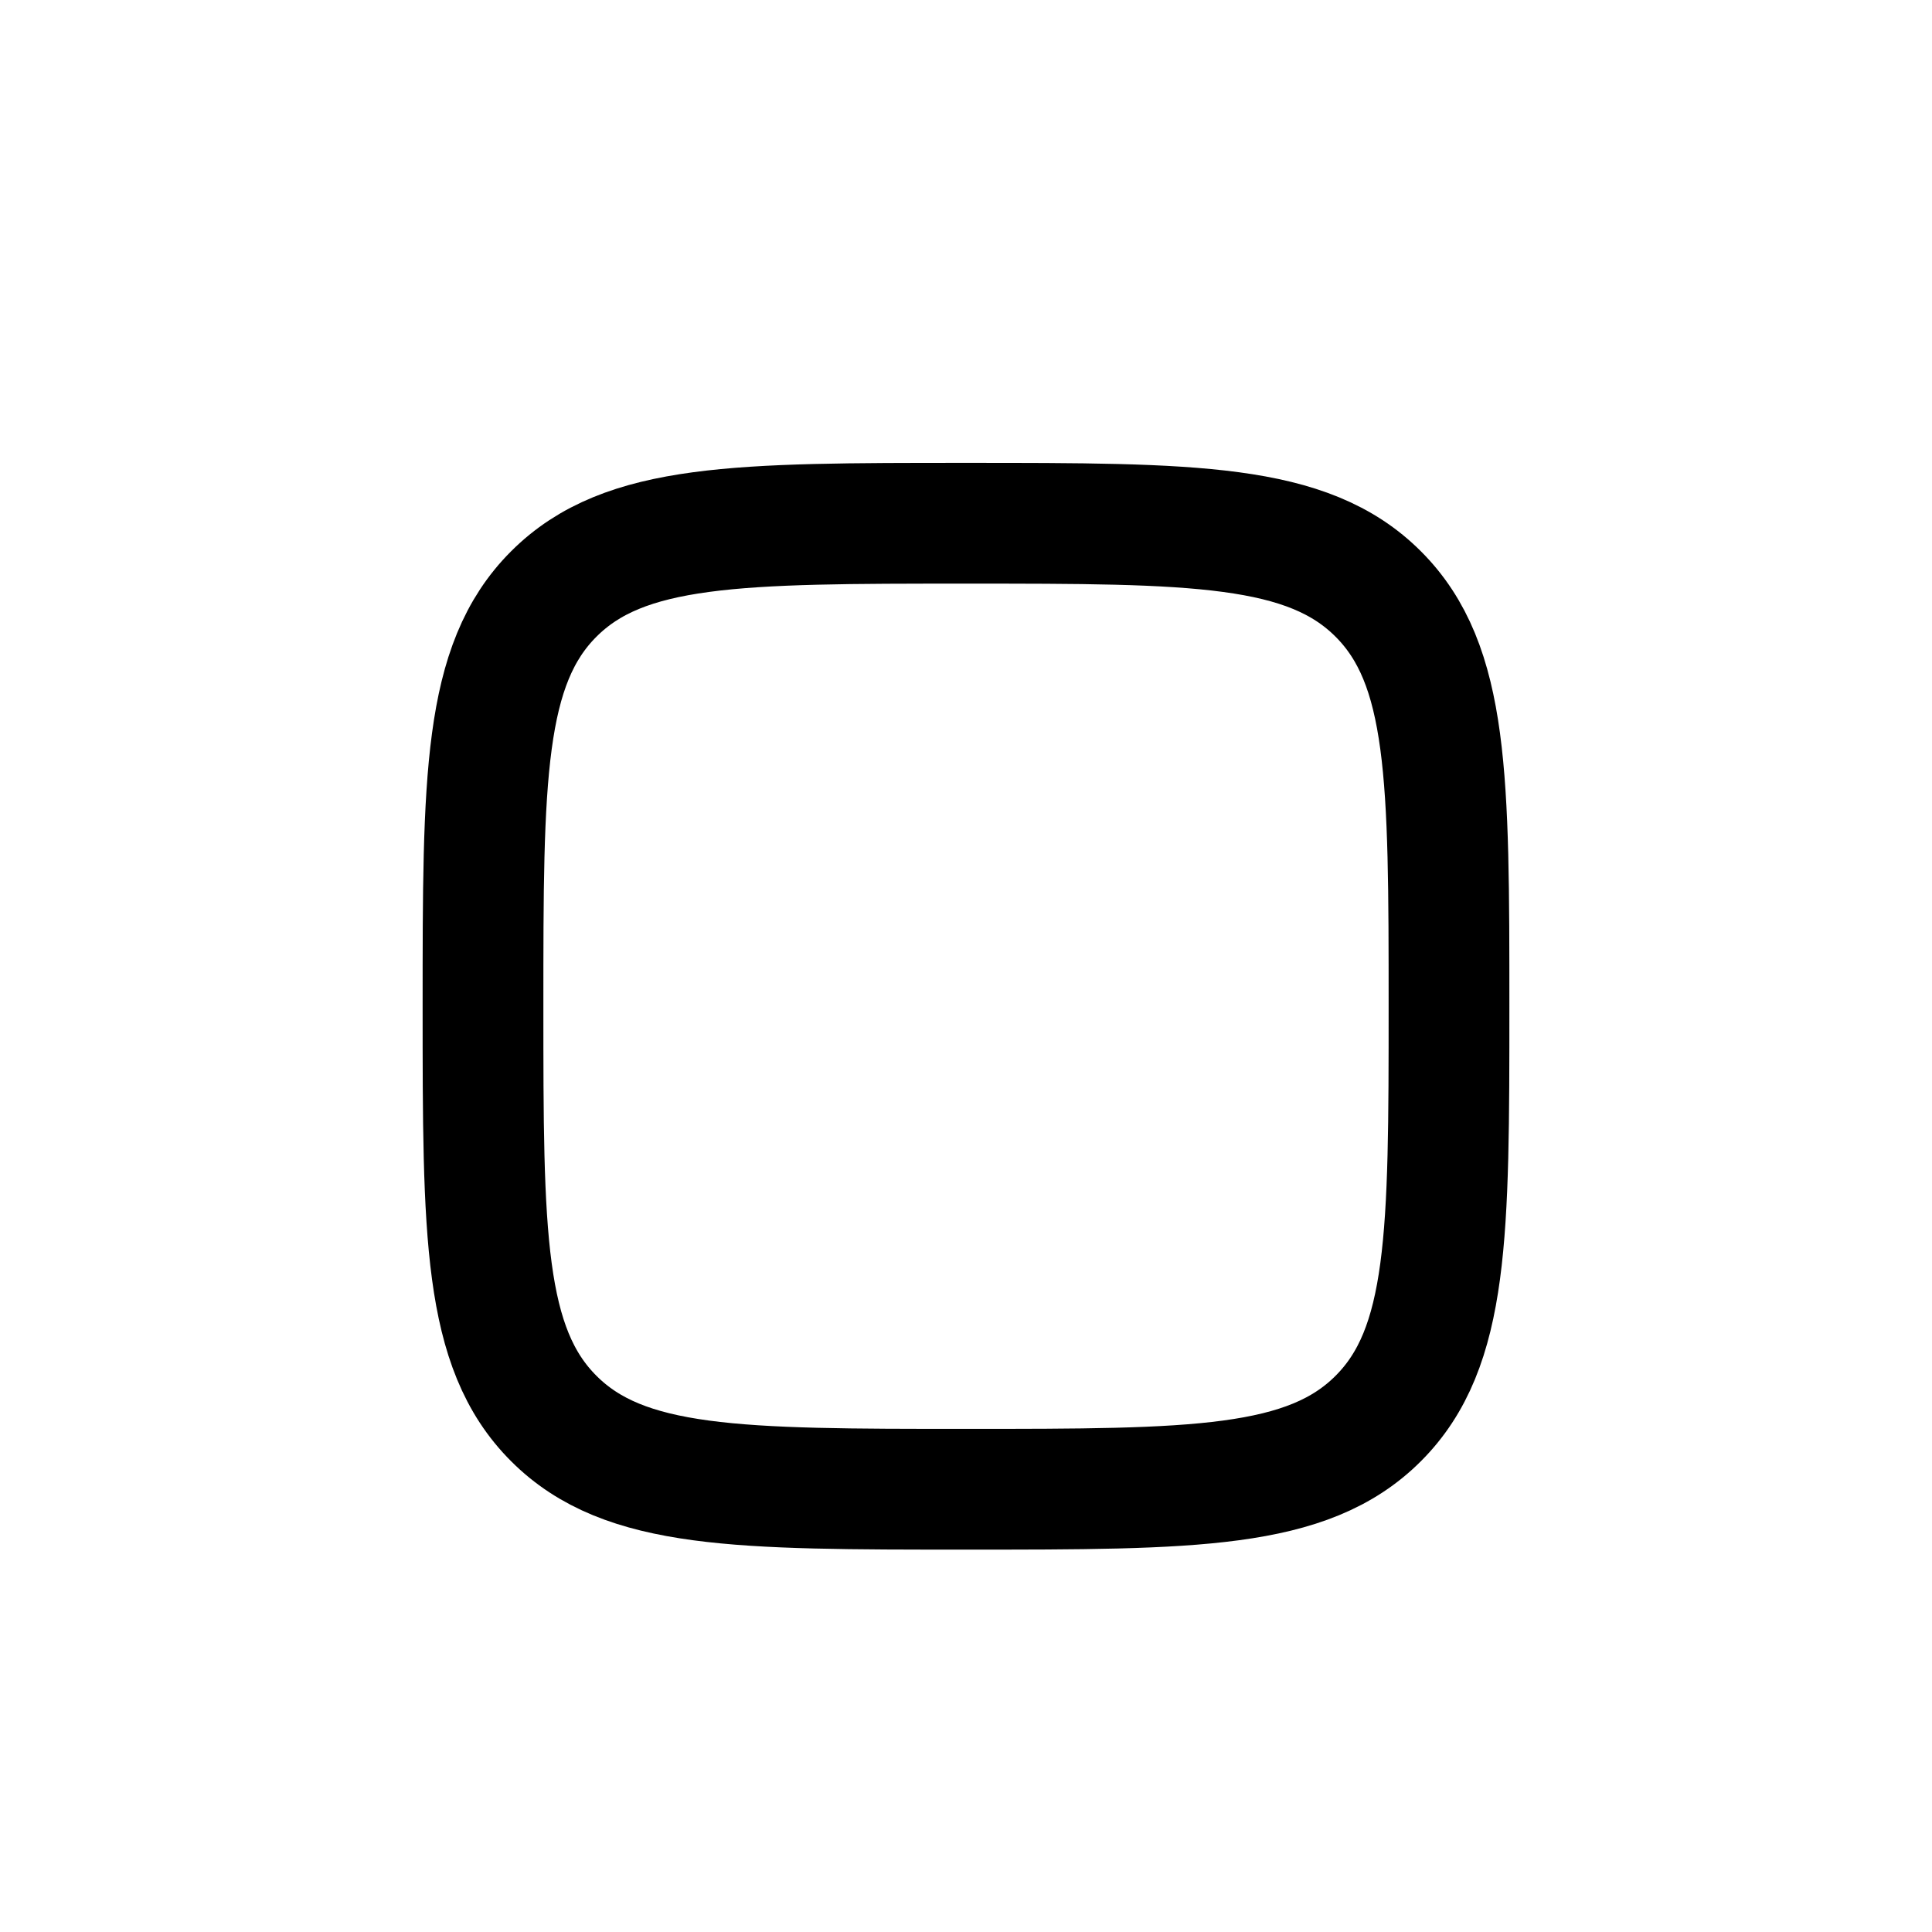
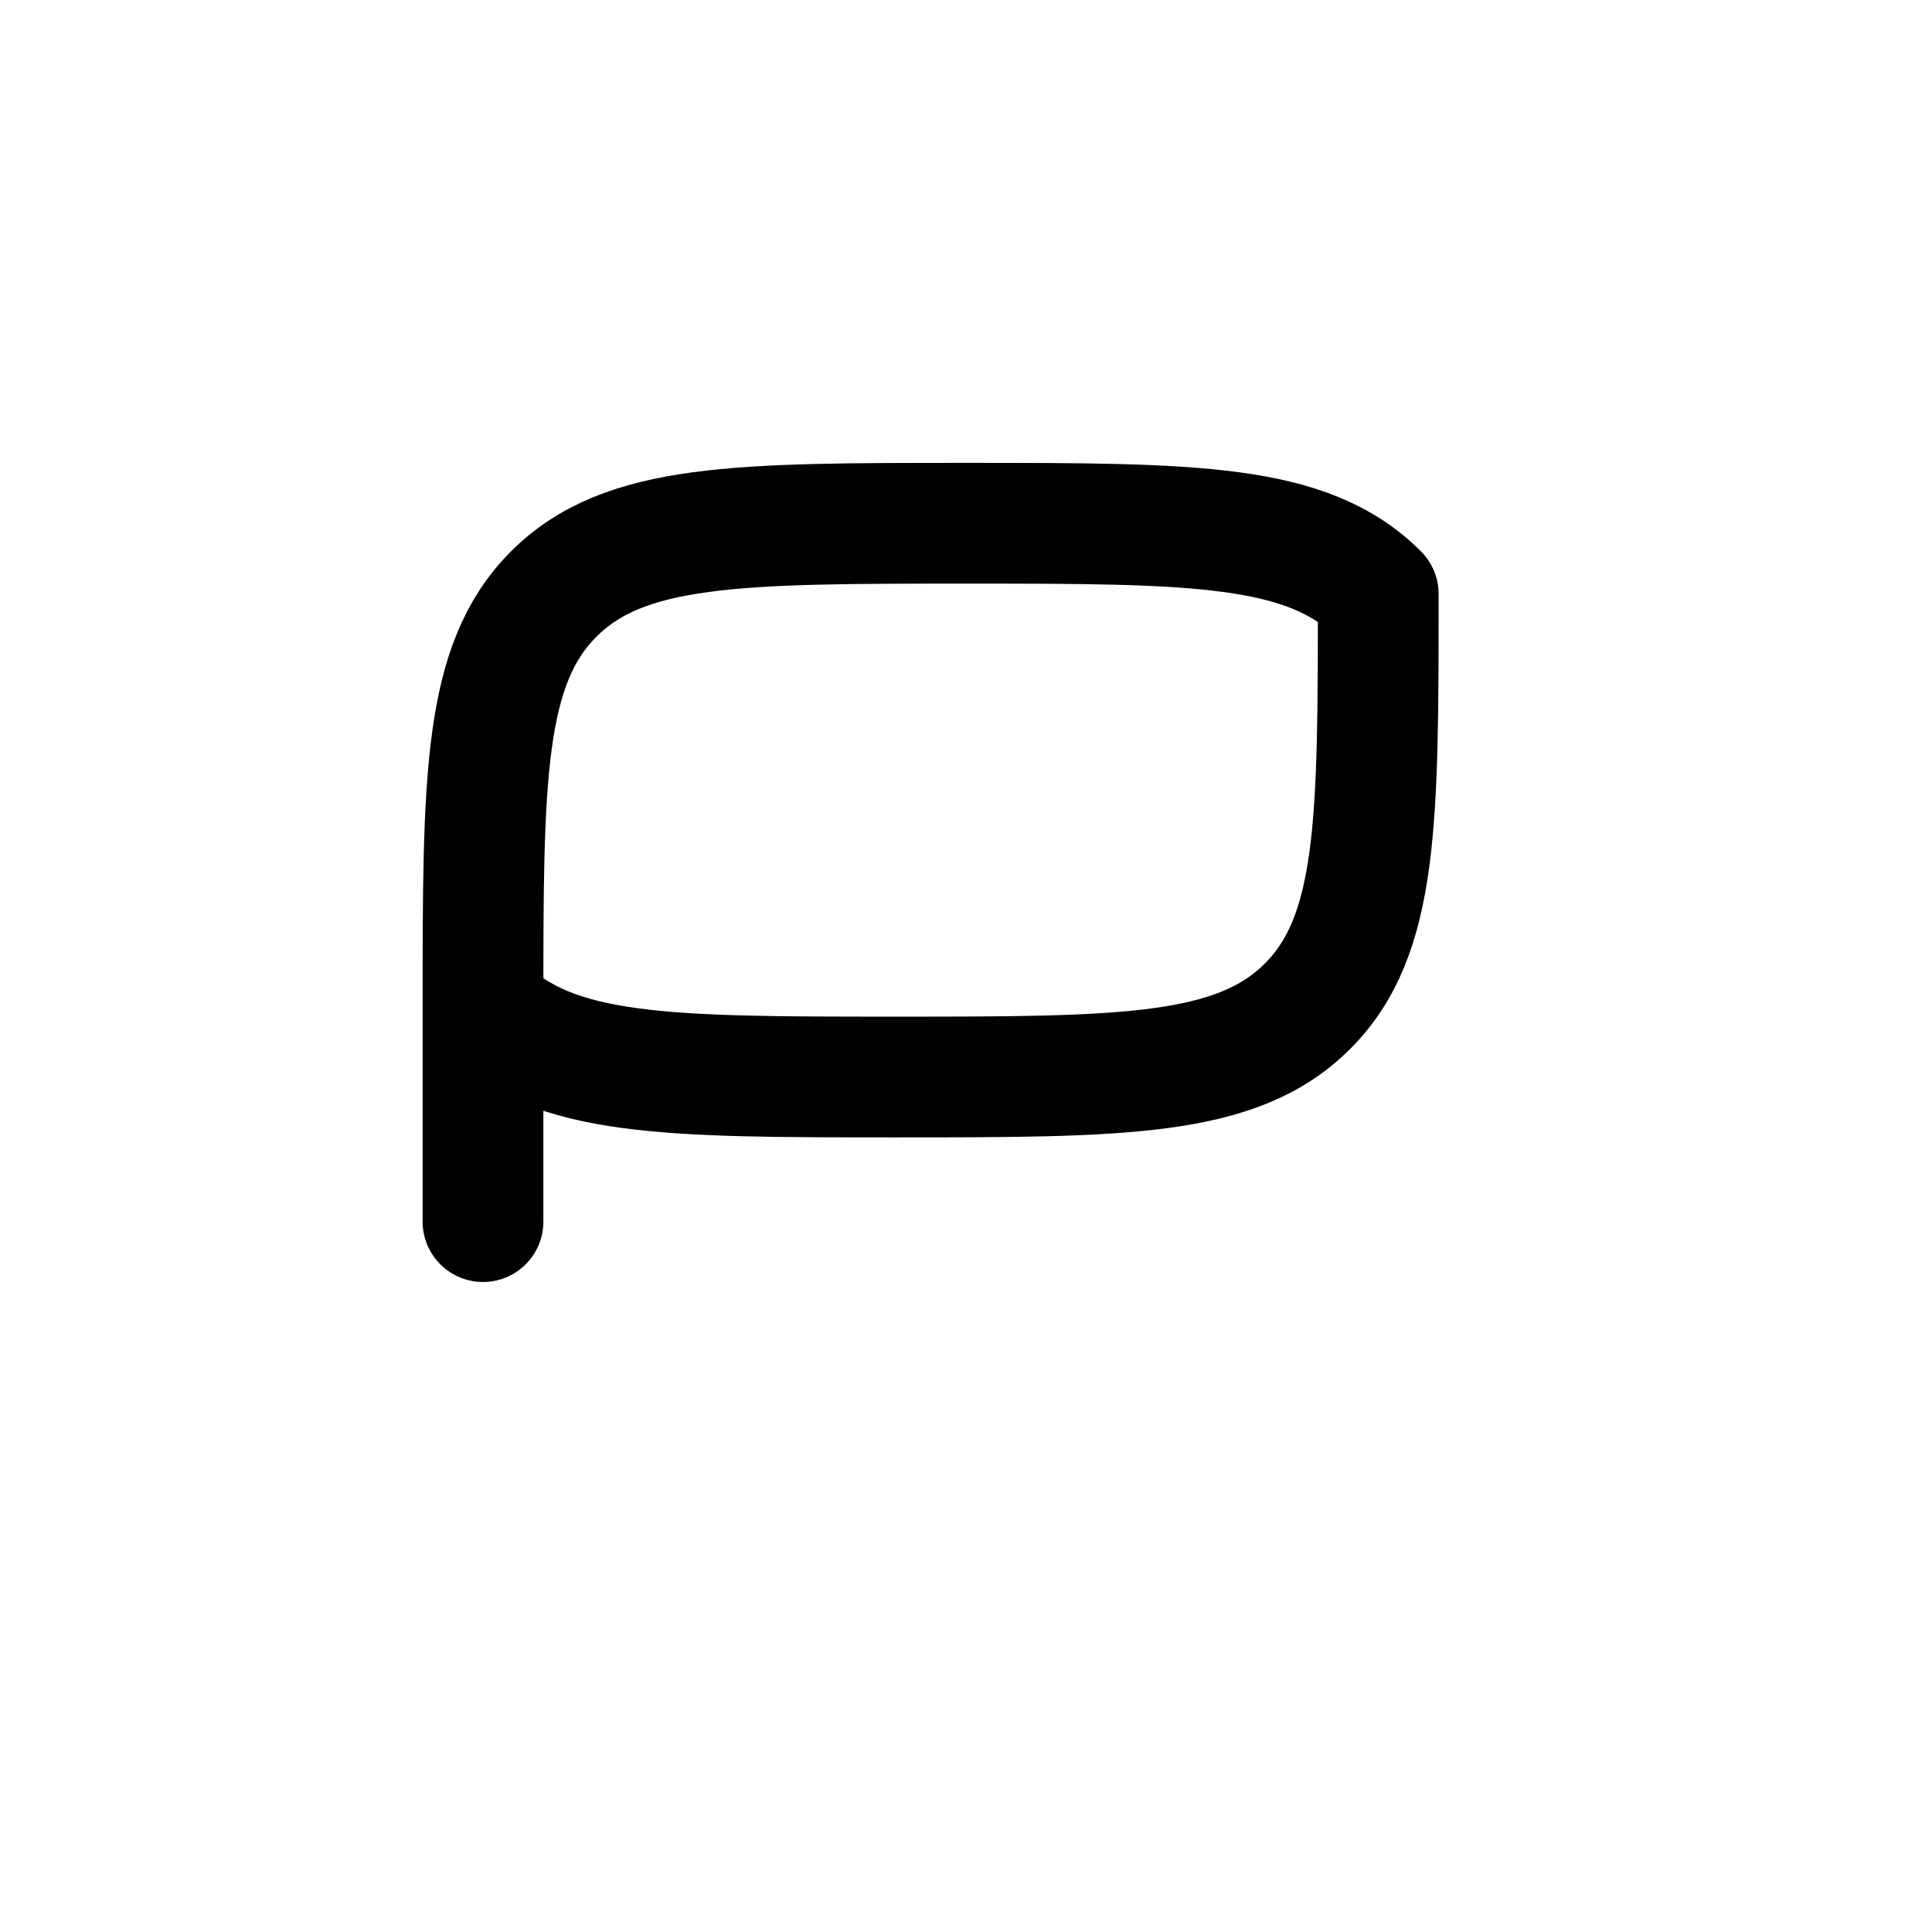
<svg xmlns="http://www.w3.org/2000/svg" width="800" height="800" viewBox="0 0 24 24">
-   <path fill="none" stroke="currentColor" stroke-linecap="round" stroke-linejoin="round" stroke-width="1.5" d="M6 12.5c0-2.828 0-4.243.879-5.121C7.757 6.5 9.172 6.5 12 6.5c2.828 0 4.243 0 5.121.879C18 8.257 18 9.672 18 12.5c0 2.828 0 4.243-.879 5.121c-.878.879-2.293.879-5.121.879c-2.828 0-4.243 0-5.121-.879C6 16.743 6 15.328 6 12.5" />
+   <path fill="none" stroke="currentColor" stroke-linecap="round" stroke-linejoin="round" stroke-width="1.5" d="M6 12.5c0-2.828 0-4.243.879-5.121C7.757 6.5 9.172 6.5 12 6.5c2.828 0 4.243 0 5.121.879c0 2.828 0 4.243-.879 5.121c-.878.879-2.293.879-5.121.879c-2.828 0-4.243 0-5.121-.879C6 16.743 6 15.328 6 12.5" />
</svg>